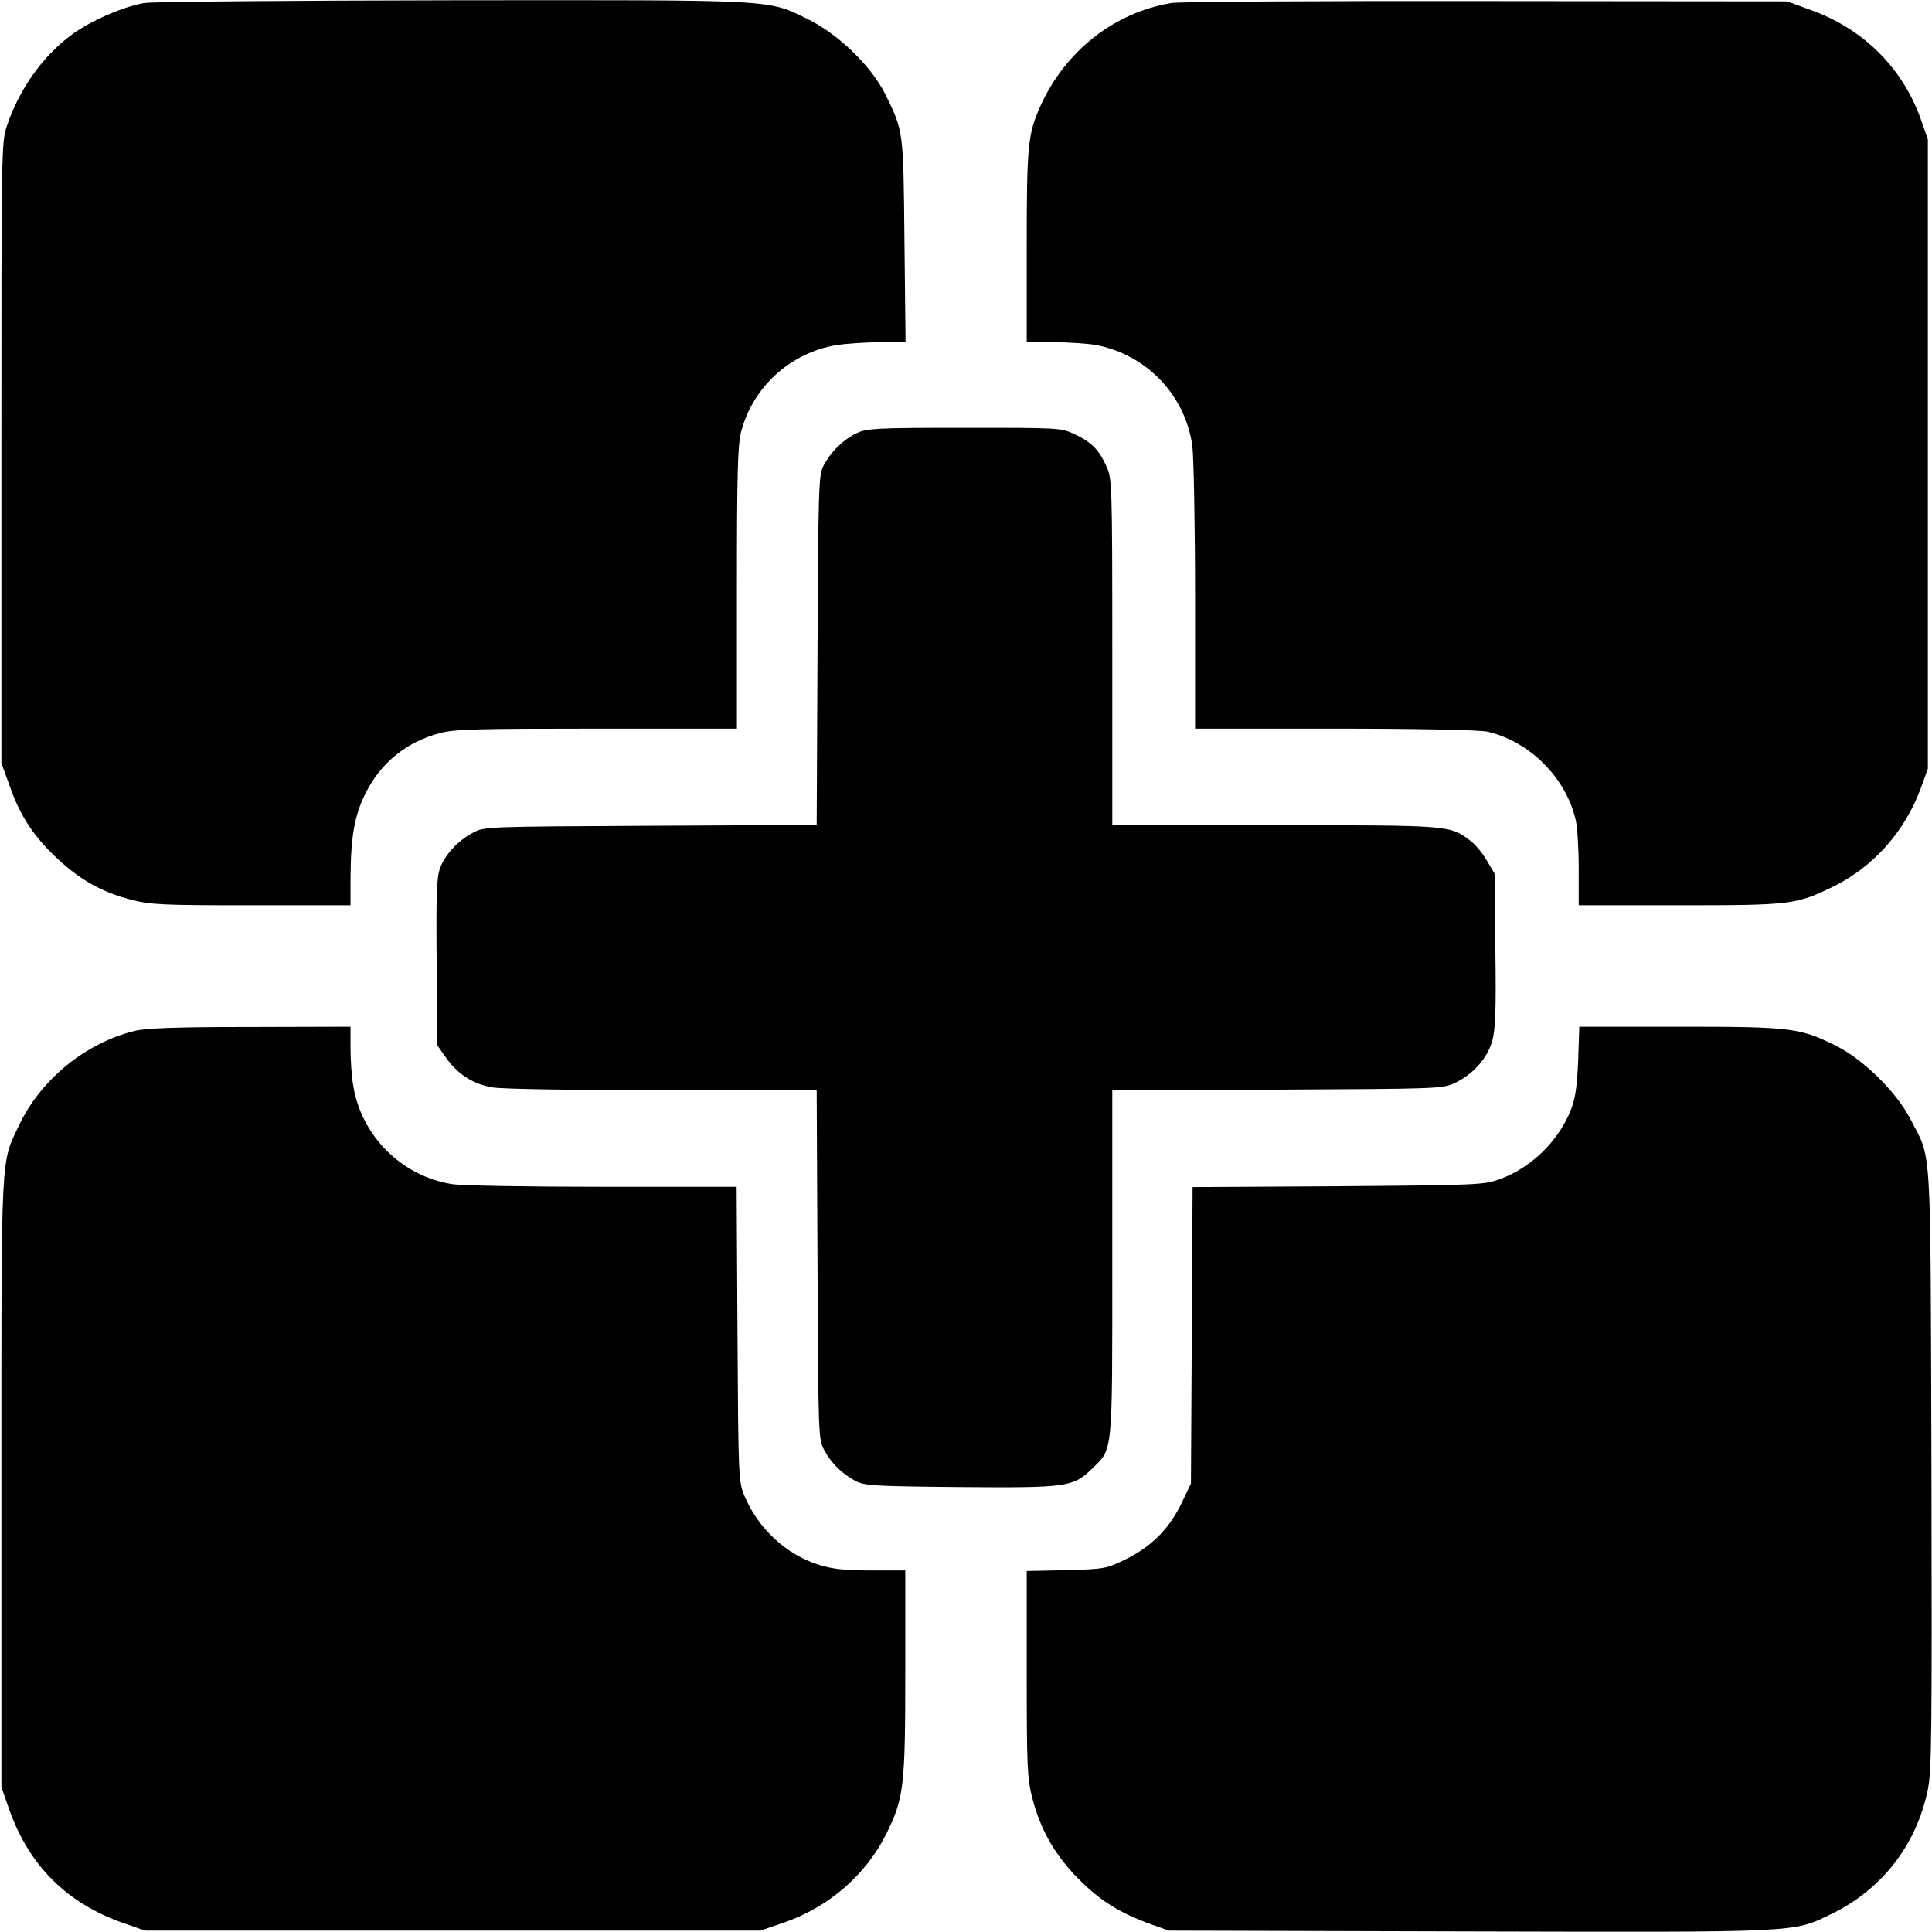
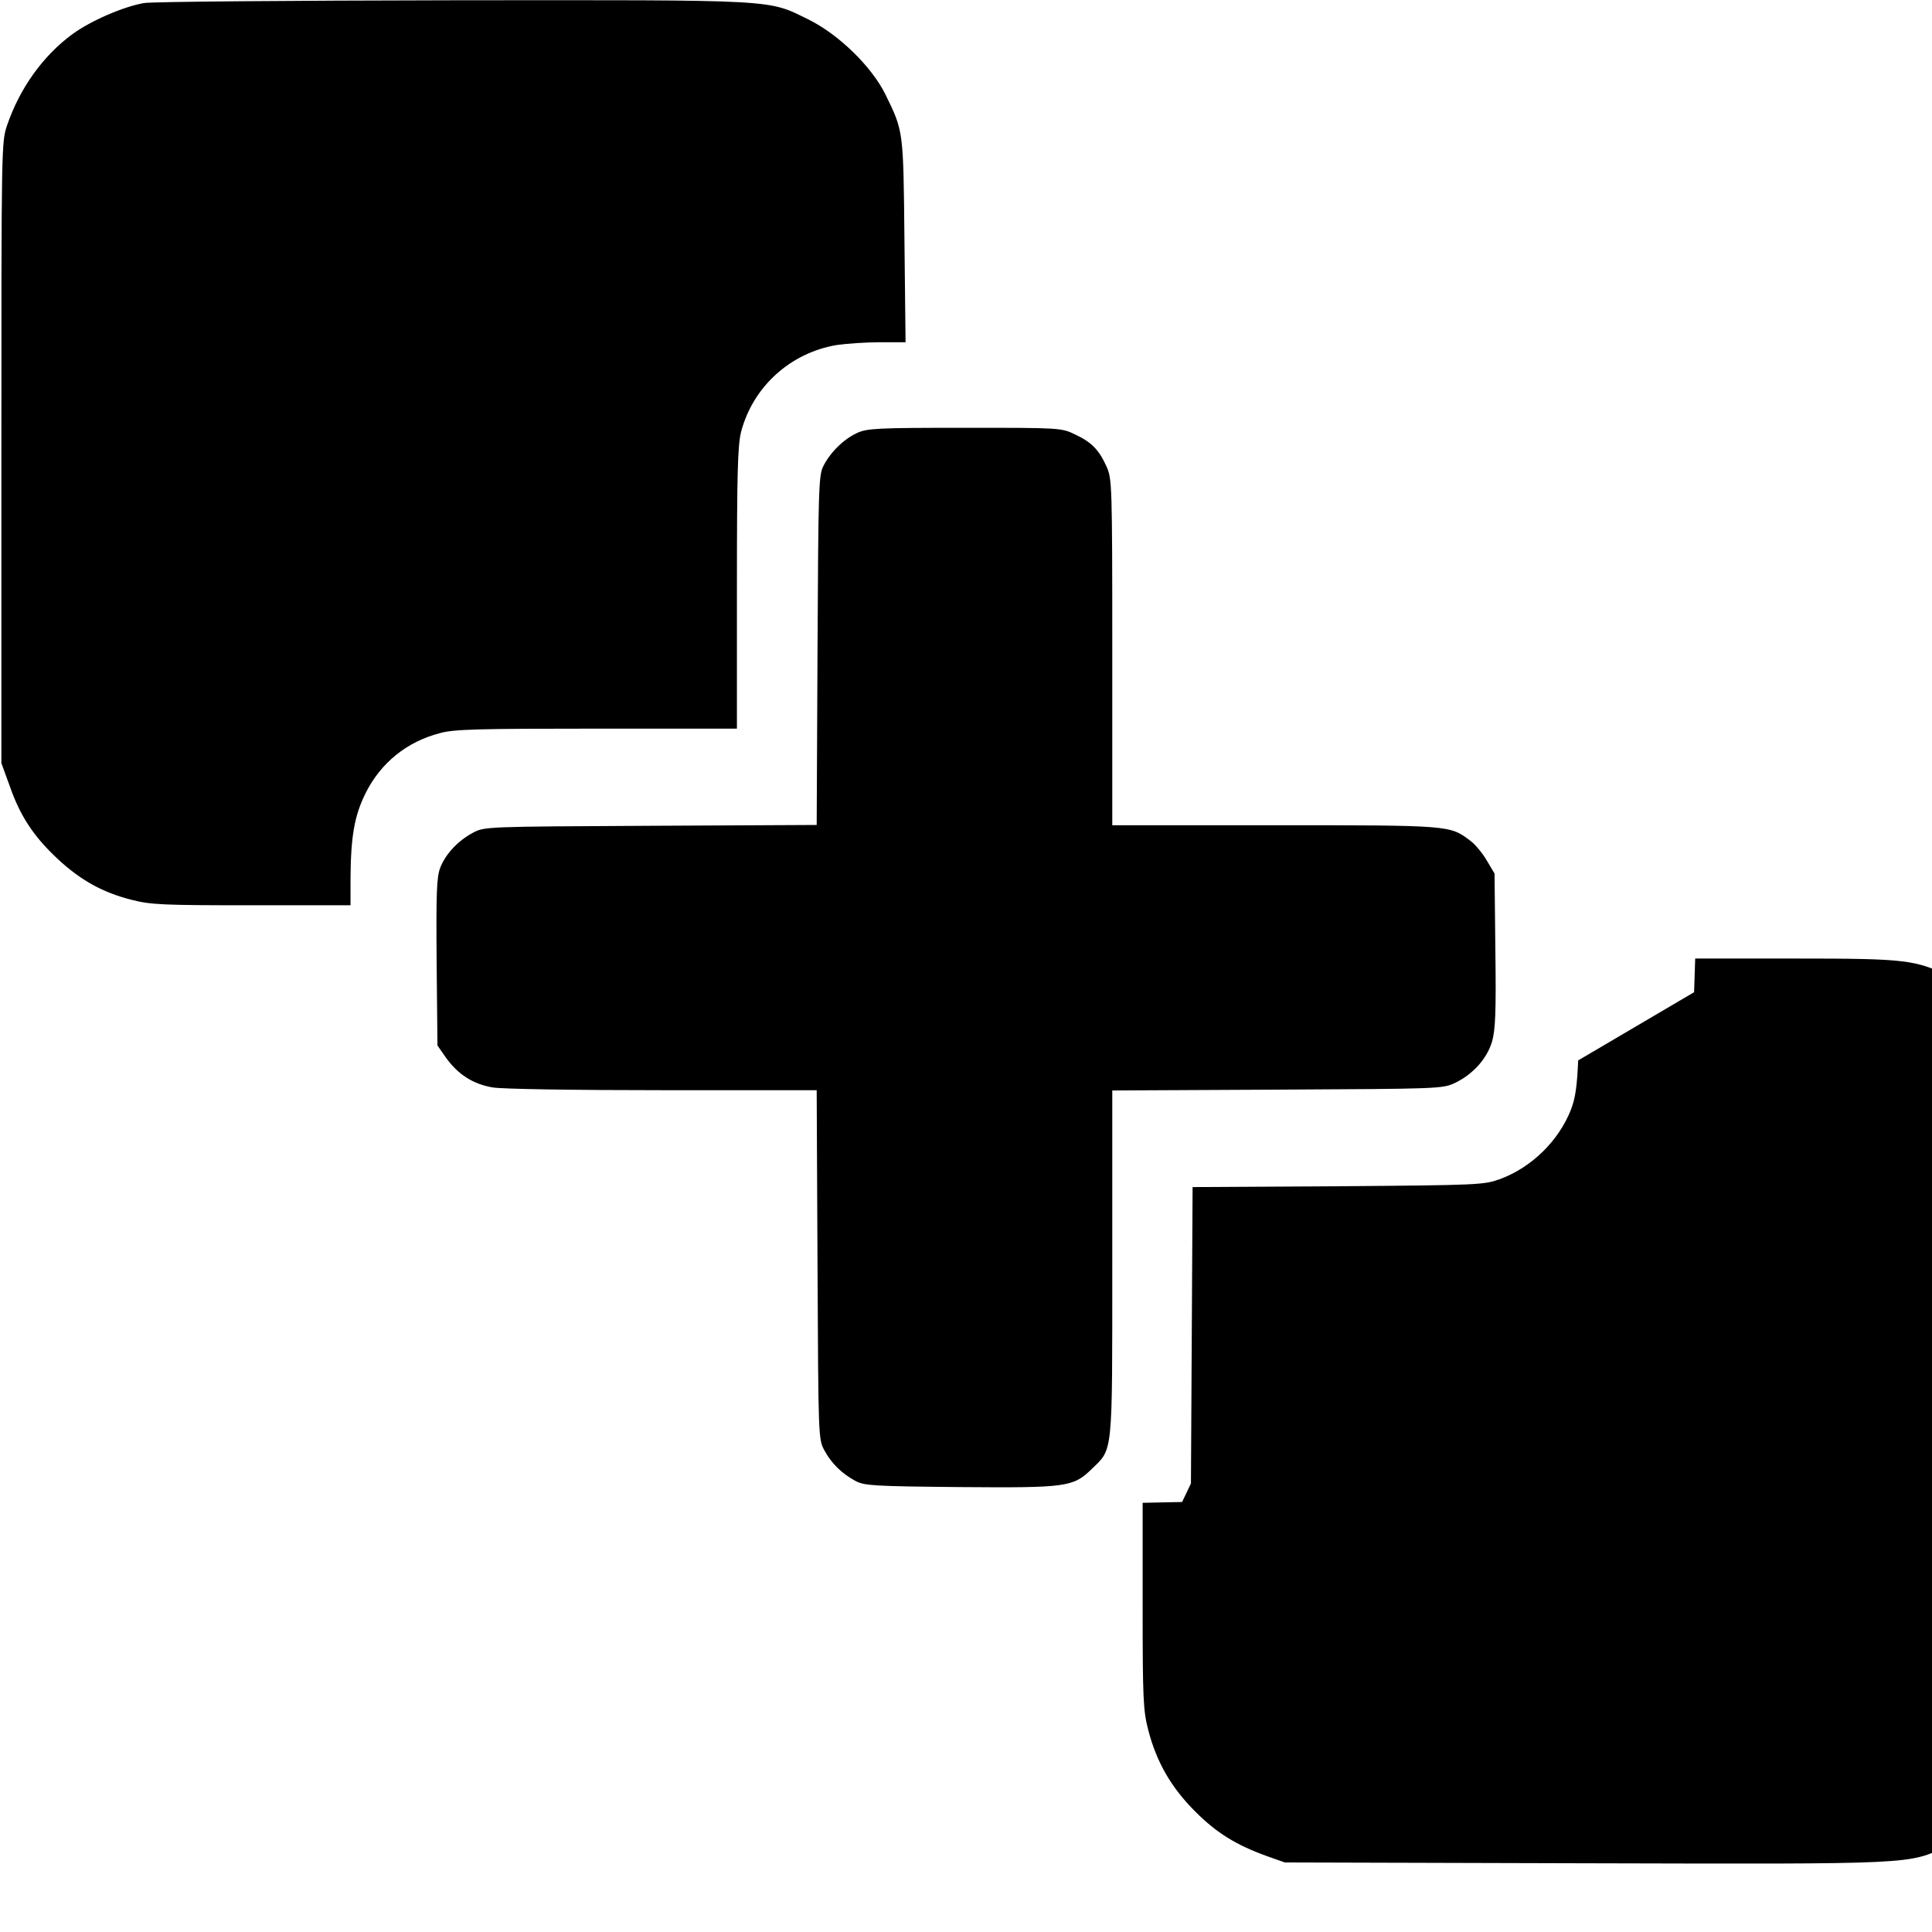
<svg xmlns="http://www.w3.org/2000/svg" version="1.0" width="700pt" height="700pt" viewBox="0 0 700 700" preserveAspectRatio="xMidYMid meet">
  <g transform="translate(0,700) scale(0.1,-0.1)" fill="#000000" stroke="none">
    <path d="M522 6989 c-75 -13 -193 -64 -260 -113 -106 -78 -190 -195 -236 -329 -21 -62 -21 -67 -21 -1187 l0 -1125 31 -85 c38 -109 88 -183 174 -263 83 -77 163 -121 266 -147 70 -18 111 -20 436 -20 l358 0 0 98 c1 151 14 226 54 307 55 111 150 188 271 219 50 14 140 16 567 16 l508 0 0 508 c0 425 3 517 15 567 43 164 179 287 347 315 35 5 105 10 156 10 l93 0 -4 368 c-4 401 -3 395 -69 530 -50 101 -169 217 -278 271 -151 74 -99 71 -1290 70 -586 -1 -1089 -5 -1118 -10z" />
-     <path d="M4243 6989 c-207 -35 -383 -174 -473 -372 -46 -103 -50 -143 -50 -512 l0 -345 99 0 c54 0 122 -5 152 -10 183 -35 323 -181 349 -365 5 -38 10 -285 10 -547 l0 -478 508 0 c305 0 524 -5 551 -11 153 -35 285 -167 320 -320 6 -24 11 -104 11 -176 l0 -133 363 0 c407 0 425 2 562 69 143 71 257 199 314 354 l26 72 0 1140 0 1140 -23 66 c-65 190 -210 335 -402 403 l-85 31 -1090 1 c-599 1 -1113 -2 -1142 -7z" />
    <path d="M3105 5431 c-48 -22 -97 -70 -122 -120 -17 -33 -18 -83 -21 -668 l-3 -632 -602 -3 c-596 -3 -602 -3 -643 -25 -55 -29 -100 -78 -119 -127 -13 -35 -15 -89 -13 -343 l3 -301 30 -43 c44 -62 99 -97 170 -109 34 -6 300 -10 617 -10 l557 0 3 -632 c3 -627 3 -633 25 -673 25 -47 64 -85 113 -111 32 -17 66 -19 378 -22 387 -3 410 0 477 65 78 76 75 41 75 745 l0 627 598 3 c583 3 598 3 643 24 65 31 116 87 135 150 12 43 15 104 12 331 l-3 278 -28 47 c-15 26 -42 59 -60 72 -74 56 -70 56 -708 56 l-589 0 0 628 c0 609 -1 628 -21 672 -27 60 -54 88 -114 116 -50 24 -53 24 -400 24 -318 0 -354 -2 -390 -19z" />
-     <path d="M489 3265 c-178 -43 -340 -175 -419 -340 -68 -144 -65 -76 -65 -1295 l0 -1105 28 -80 c72 -204 208 -340 412 -412 l80 -28 1115 0 1115 0 82 28 c163 55 300 173 374 322 64 130 69 170 69 588 l0 367 -124 0 c-95 0 -139 5 -188 20 -119 37 -222 132 -272 253 -20 51 -21 67 -24 585 l-3 532 -487 0 c-268 0 -513 4 -546 10 -181 29 -327 175 -356 356 -6 33 -10 94 -10 137 l0 77 -362 -1 c-270 0 -377 -4 -419 -14z" />
-     <path d="M5718 3158 c-4 -94 -10 -136 -26 -178 -44 -113 -143 -210 -257 -252 -59 -21 -73 -22 -587 -26 l-527 -3 -3 -537 -3 -537 -32 -67 c-44 -94 -109 -160 -201 -206 -75 -36 -77 -37 -219 -41 l-143 -3 0 -373 c0 -337 2 -379 20 -449 30 -117 83 -209 170 -296 78 -78 147 -121 260 -162 l65 -23 1085 -3 c1206 -3 1175 -5 1315 63 184 89 309 251 350 451 14 70 15 202 13 1164 -4 1213 2 1113 -76 1265 -51 99 -172 218 -272 267 -129 64 -161 68 -566 68 l-362 0 -4 -122z" />
+     <path d="M5718 3158 c-4 -94 -10 -136 -26 -178 -44 -113 -143 -210 -257 -252 -59 -21 -73 -22 -587 -26 l-527 -3 -3 -537 -3 -537 -32 -67 l-143 -3 0 -373 c0 -337 2 -379 20 -449 30 -117 83 -209 170 -296 78 -78 147 -121 260 -162 l65 -23 1085 -3 c1206 -3 1175 -5 1315 63 184 89 309 251 350 451 14 70 15 202 13 1164 -4 1213 2 1113 -76 1265 -51 99 -172 218 -272 267 -129 64 -161 68 -566 68 l-362 0 -4 -122z" />
  </g>
</svg>